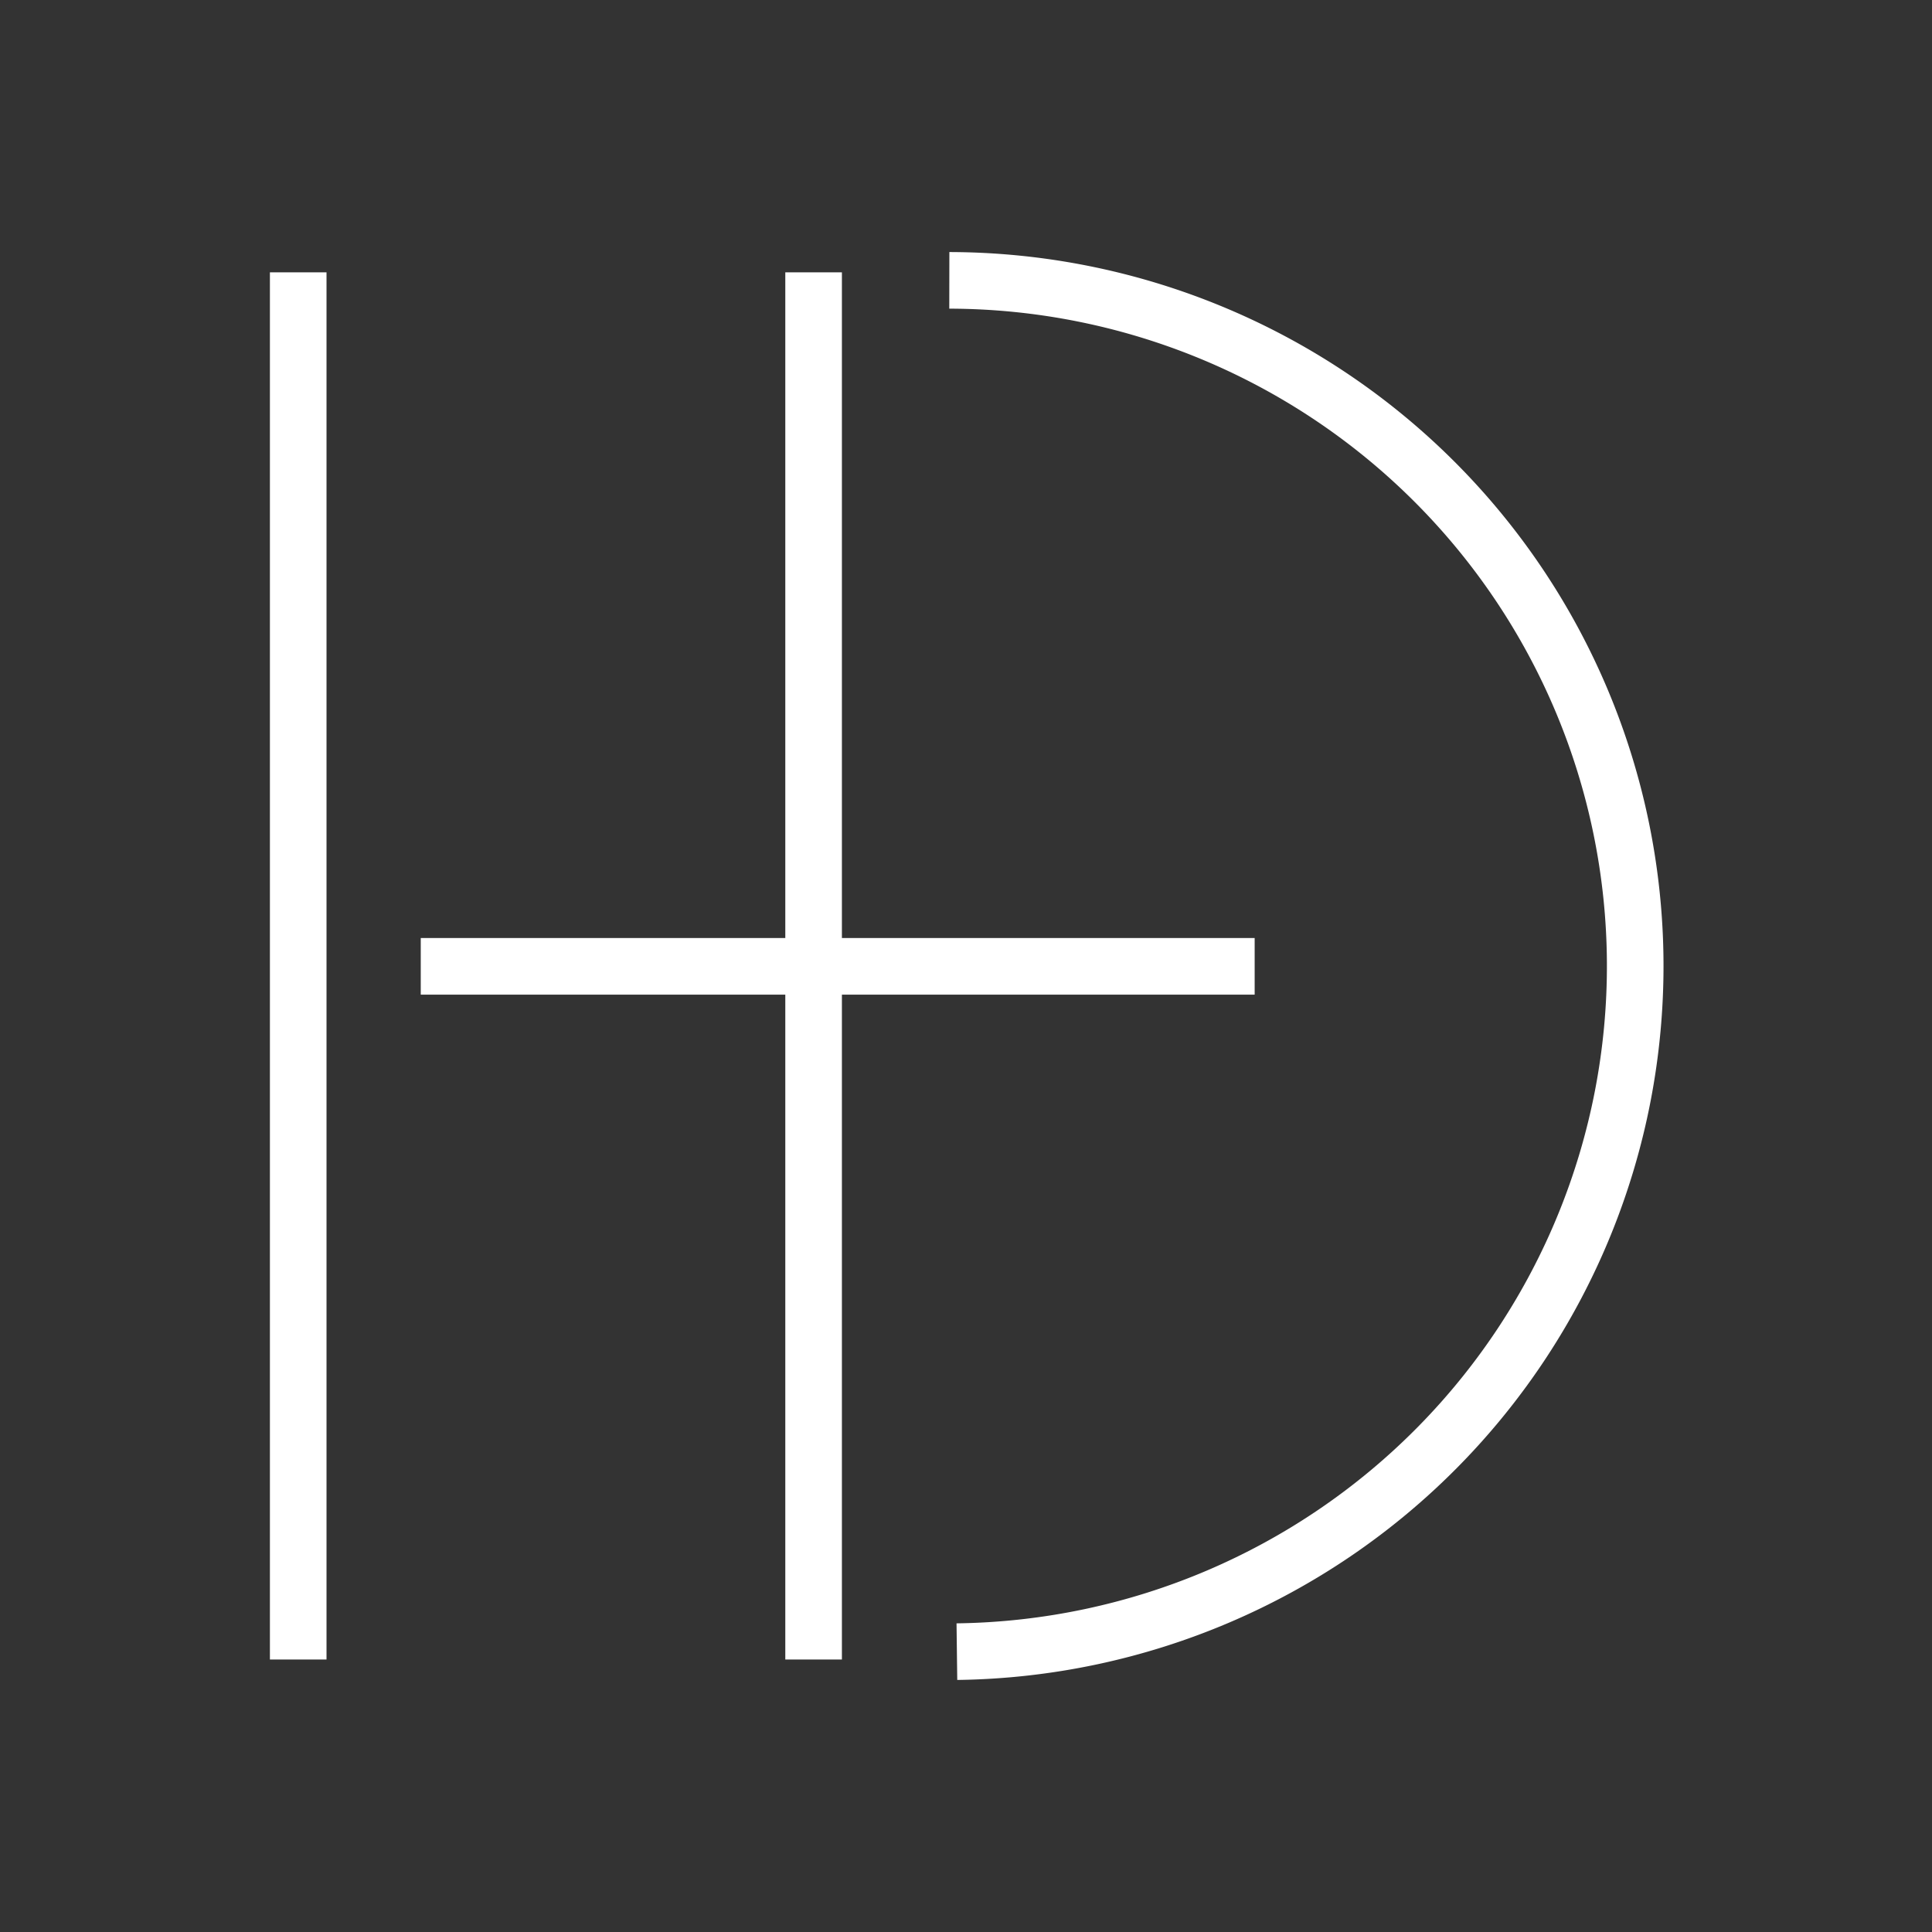
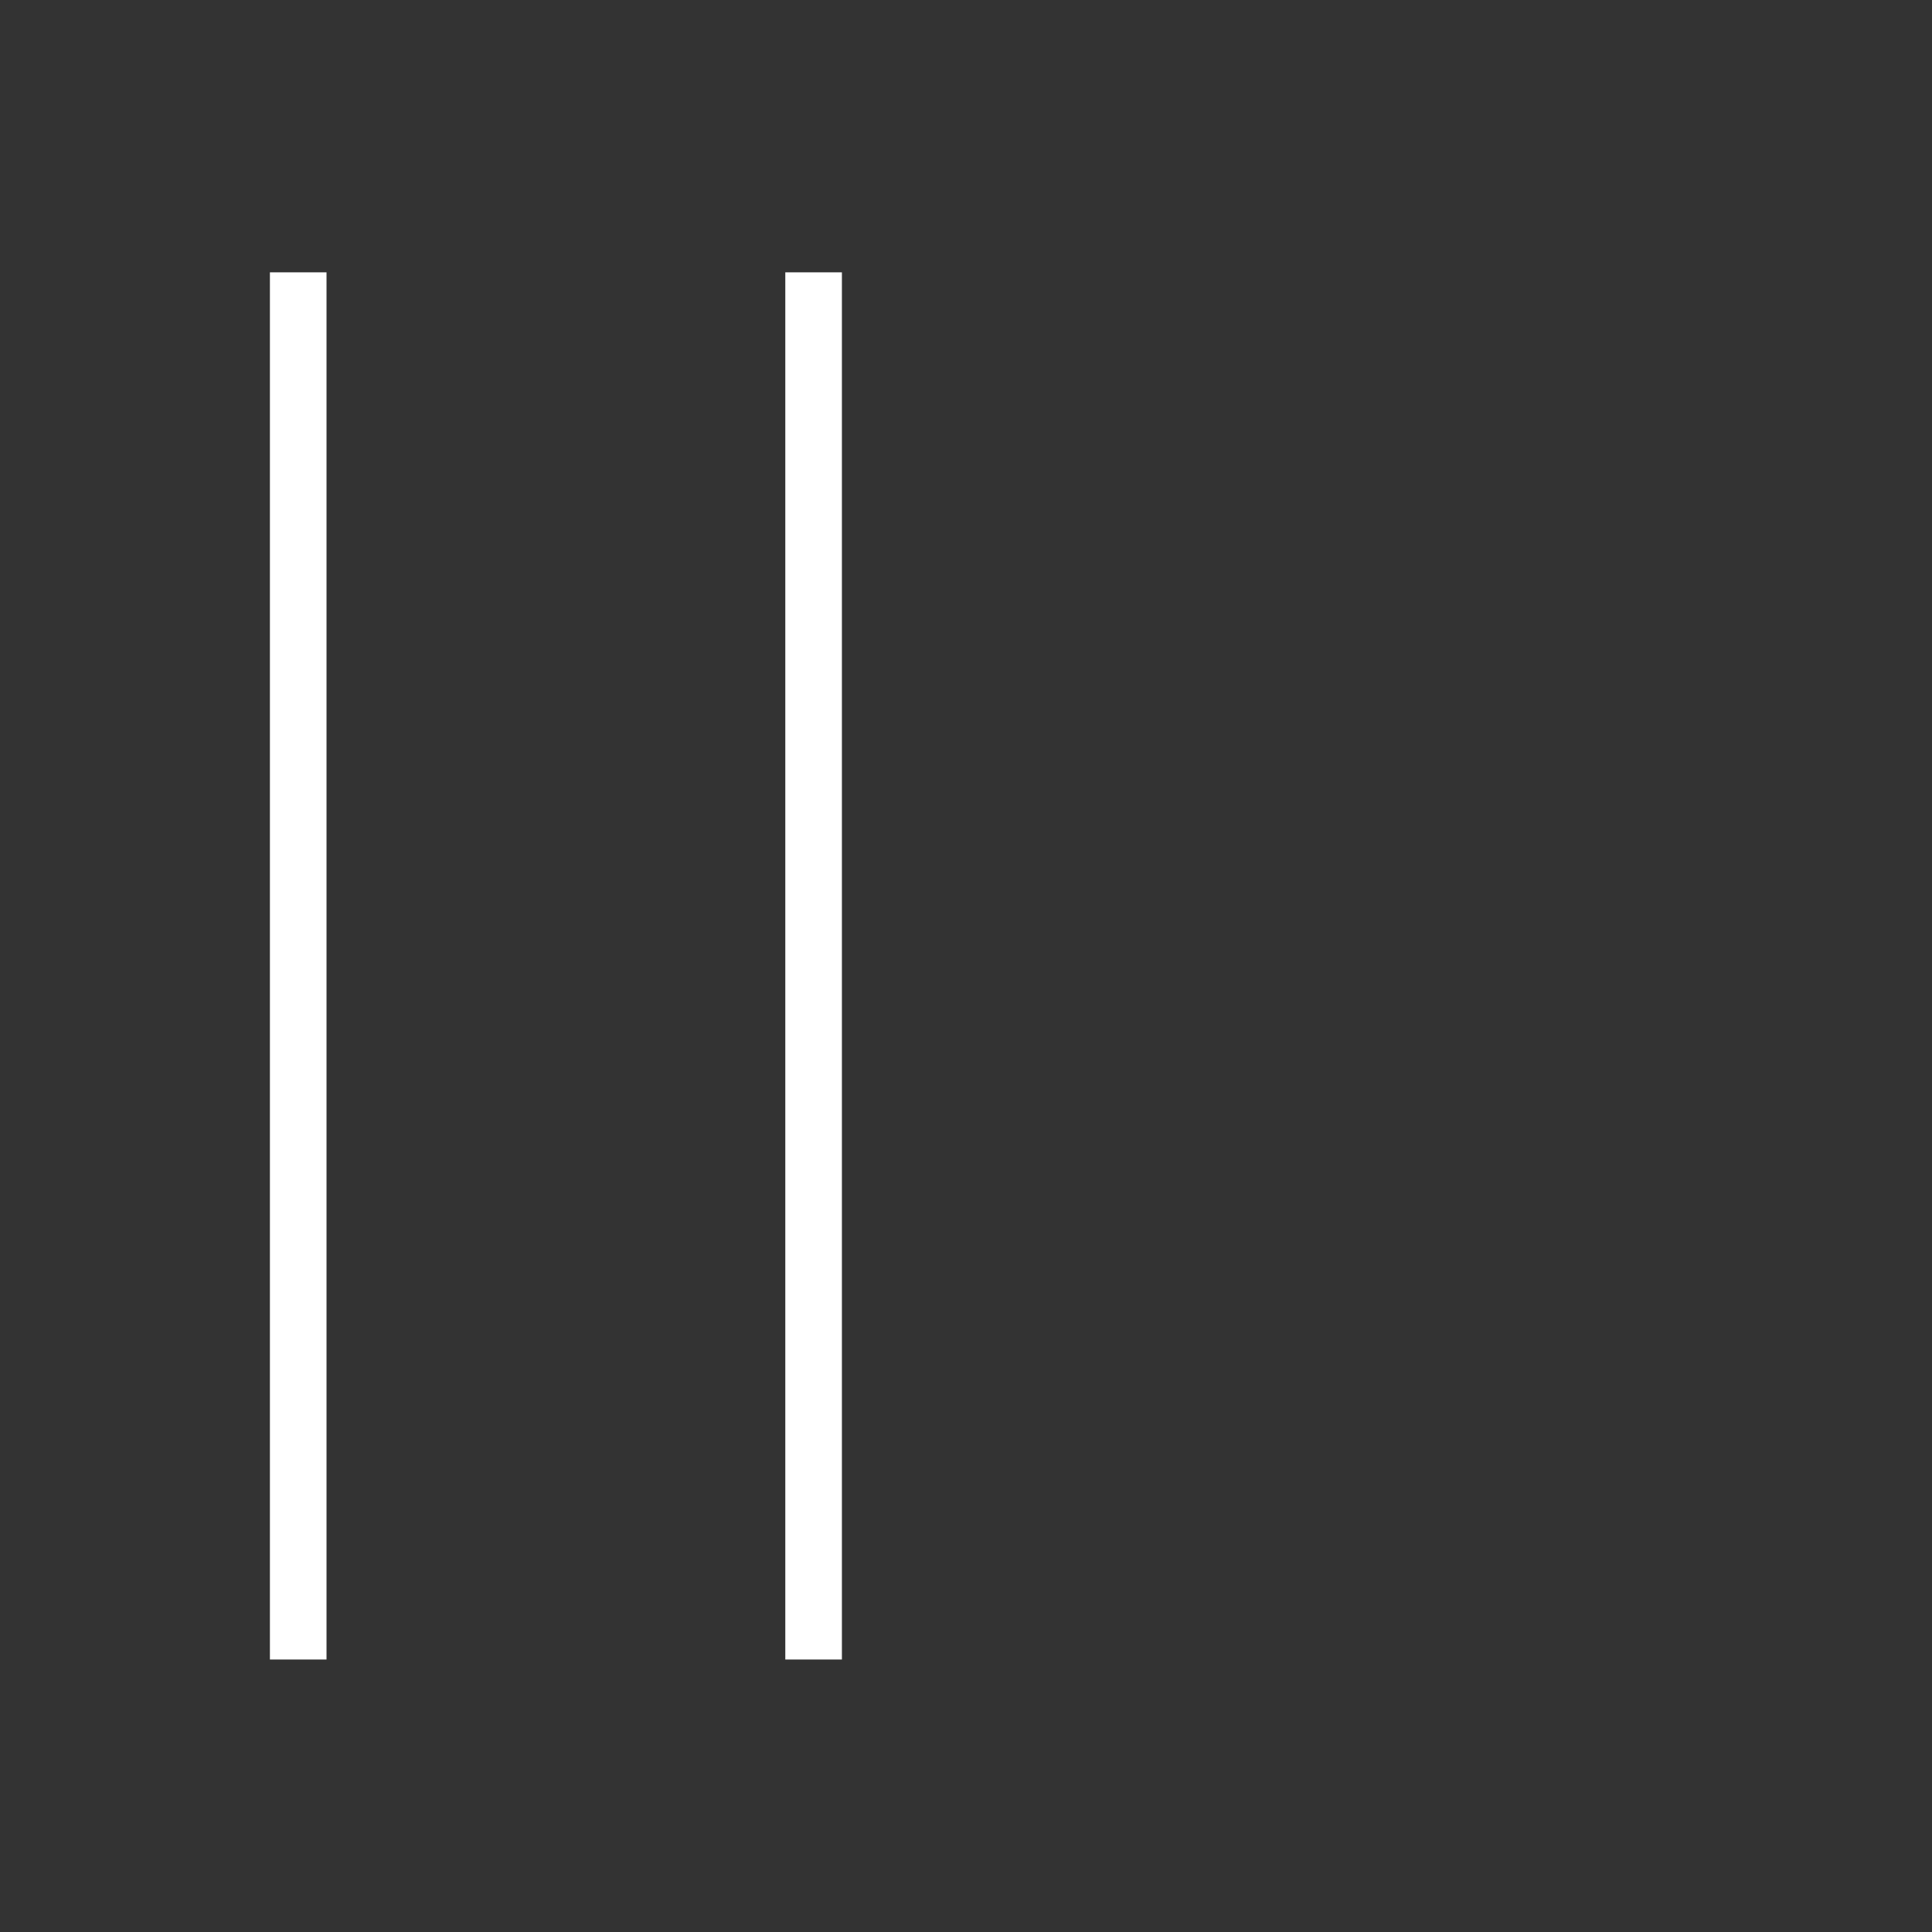
<svg xmlns="http://www.w3.org/2000/svg" xmlns:ns1="http://www.inkscape.org/namespaces/inkscape" xmlns:ns2="http://sodipodi.sourceforge.net/DTD/sodipodi-0.dtd" width="512" height="512" viewBox="0 0 135.467 135.467" version="1.1" id="svg1" ns1:version="1.4.2 (ebf0e940d0, 2025-05-08)" ns2:docname="logo-white.svg">
  <rect x="0" y="0" width="135.467" height="135.467" fill="#333333" stroke="none" />
  <ns2:namedview id="namedview1" pagecolor="#8e8e8e" bordercolor="#000000" borderopacity="0.25" ns1:showpageshadow="2" ns1:pageopacity="0.0" ns1:pagecheckerboard="0" ns1:deskcolor="#d1d1d1" ns1:document-units="mm" ns1:zoom="1.4253648" ns1:cx="554.24408" ns1:cy="249.05905" ns1:window-width="2560" ns1:window-height="1011" ns1:window-x="0" ns1:window-y="0" ns1:window-maximized="1" ns1:current-layer="layer1" />
  <defs id="defs1" />
  <g ns1:label="Layer 1" ns1:groupmode="layer" id="layer1">
    <path style="fill:none;stroke:#ffffff;stroke-width:3.969;stroke-dasharray:none;stroke-opacity:1" d="m 20.91,19.095 c 0,97.267 0,97.267 0,97.267" id="path1" />
    <path style="fill:none;stroke:#ffffff;stroke-width:3.969;stroke-dasharray:none;stroke-opacity:1" d="m 57.048,19.095 c 0,97.267 0,97.267 0,97.267" id="path2" />
-     <path style="fill:none;stroke:#ffffff;stroke-width:3.969;stroke-dasharray:none;stroke-opacity:1" d="m 29.502,67.758 c 58.472,0 58.472,0 58.472,0" id="path4" />
-     <path style="fill:none;stroke:#ffffff;stroke-width:3.969;stroke-dasharray:none;stroke-opacity:1" id="path5" ns2:type="arc" ns2:cx="-66.480217" ns2:cy="67.735275" ns2:rx="48.176048" ns2:ry="48.077732" ns2:start="1.5835486" ns2:end="4.7106527" ns2:open="true" ns2:arc-type="arc" d="M -67.095,115.809 A 48.176,48.078 0 0 1 -114.656,67.47 48.176,48.078 0 0 1 -66.564,19.658" transform="scale(-1,1)" />
  </g>
</svg>